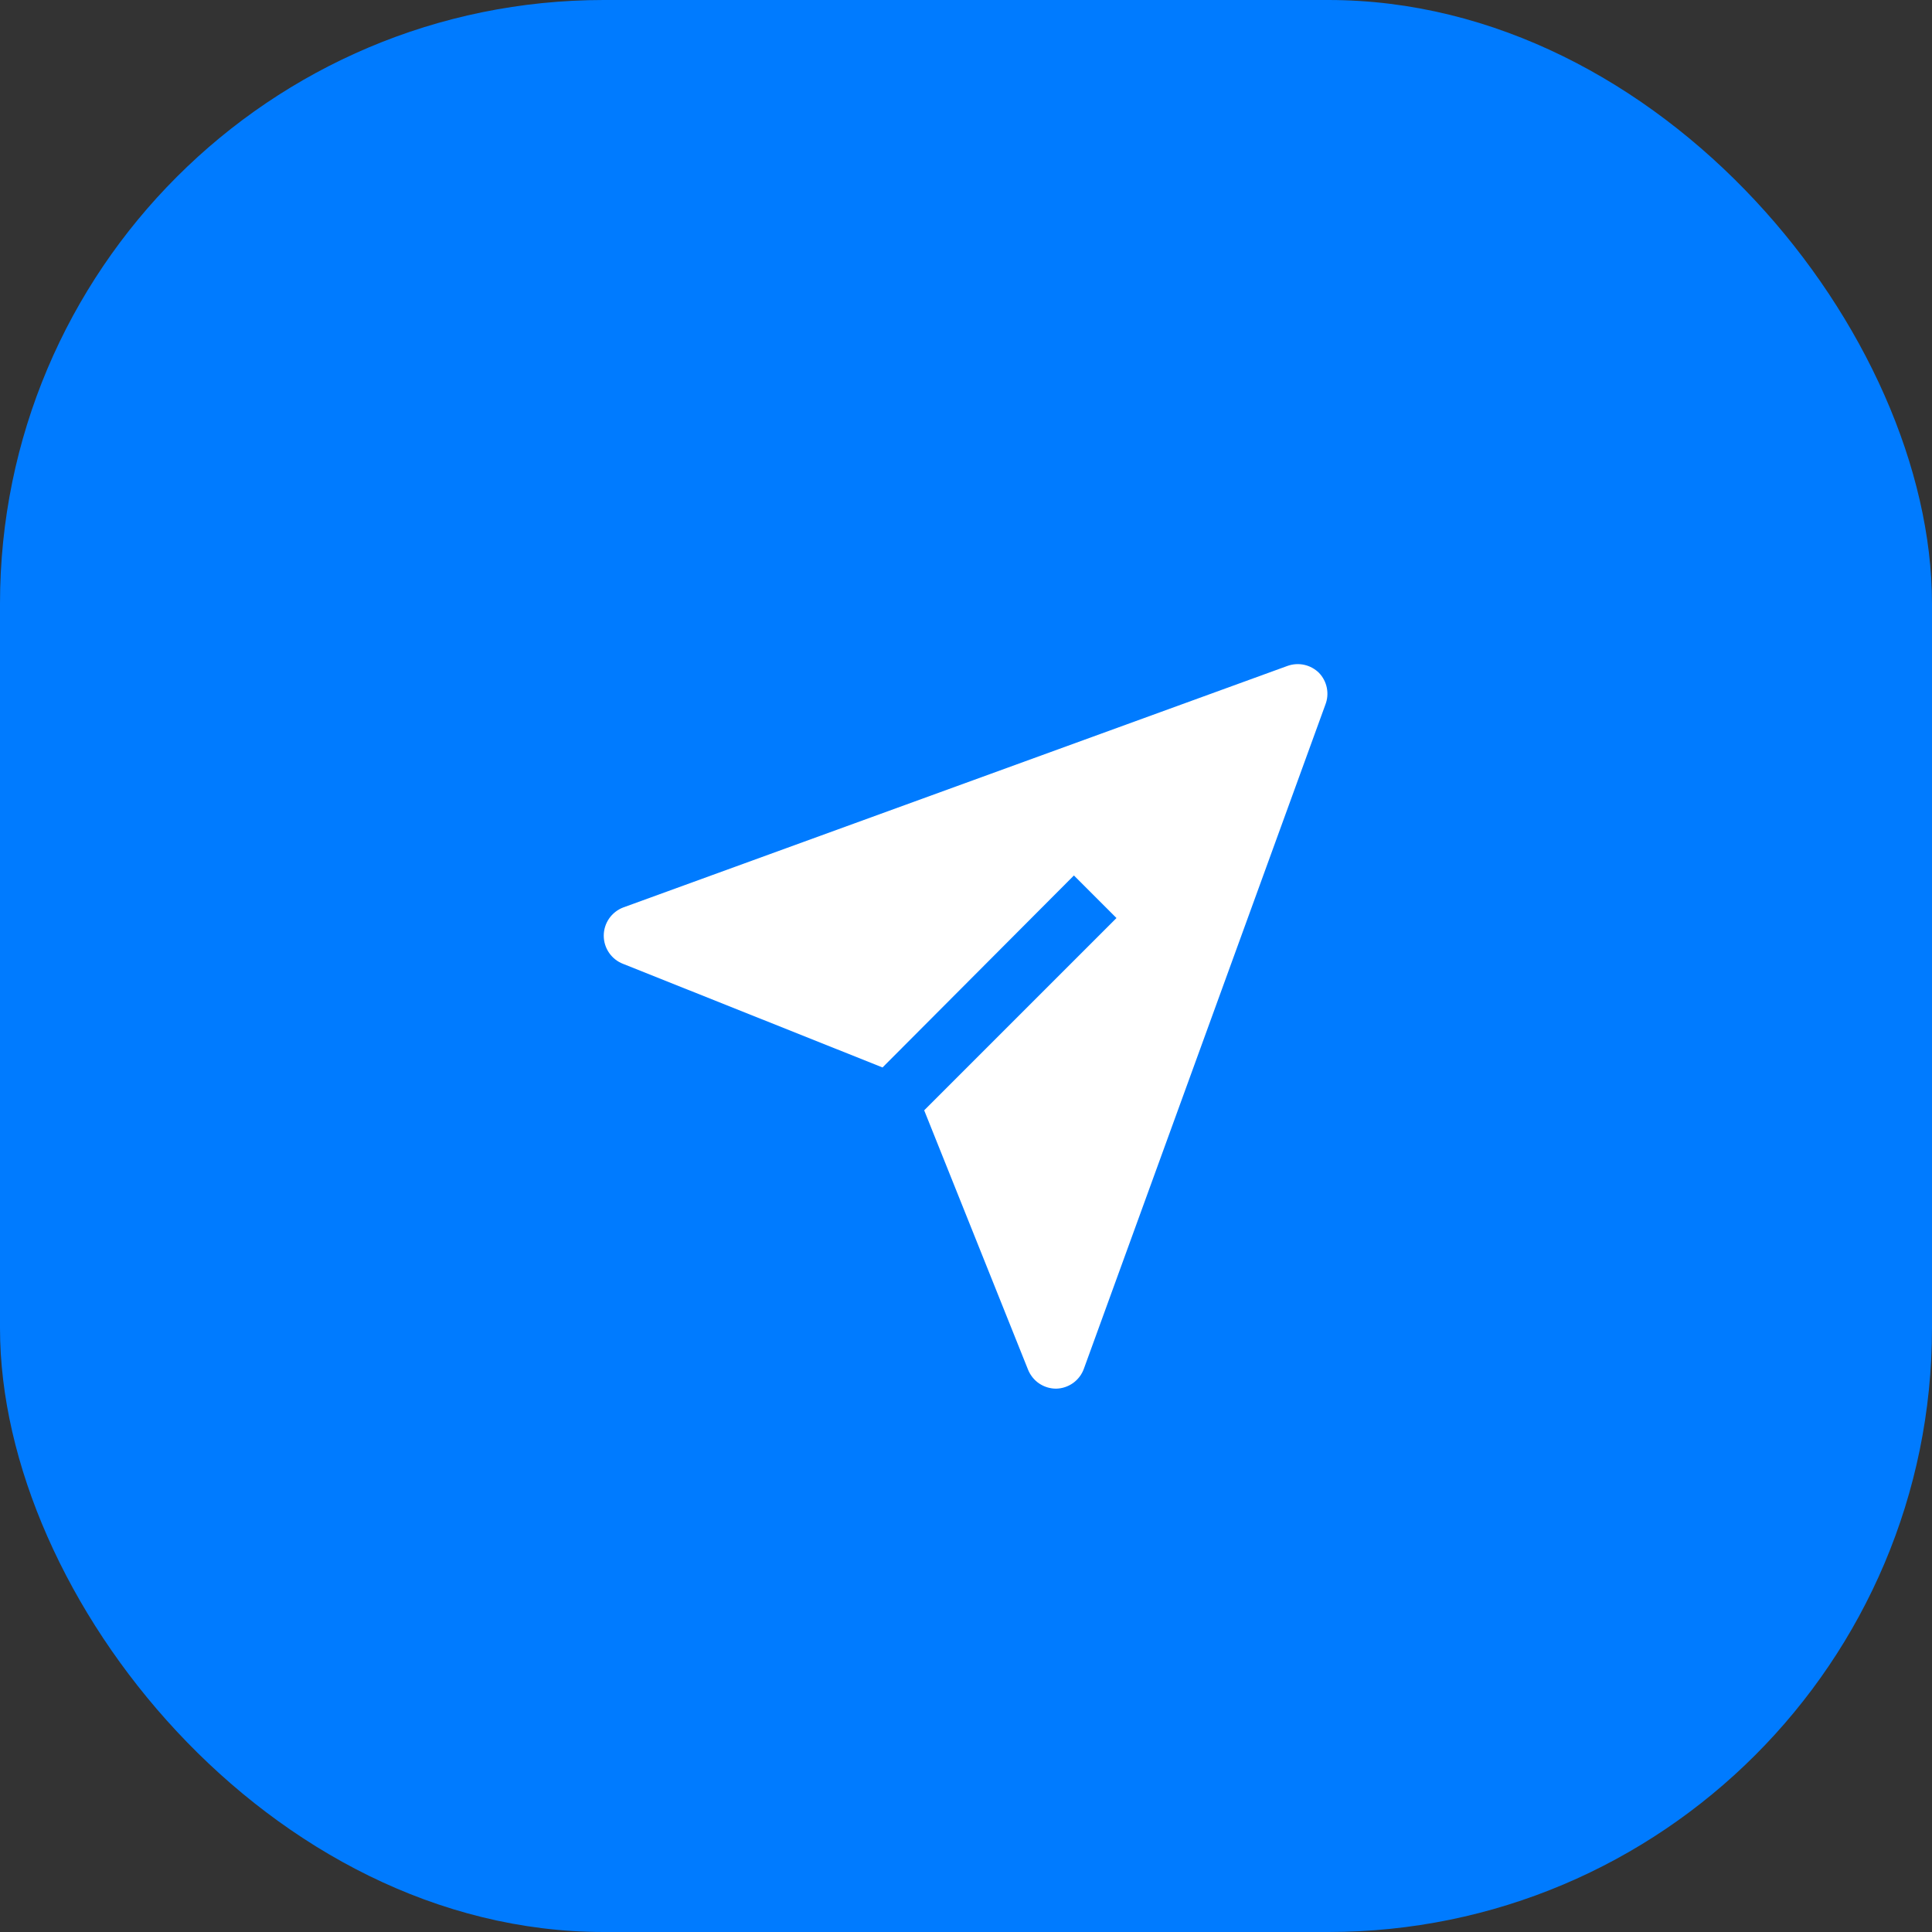
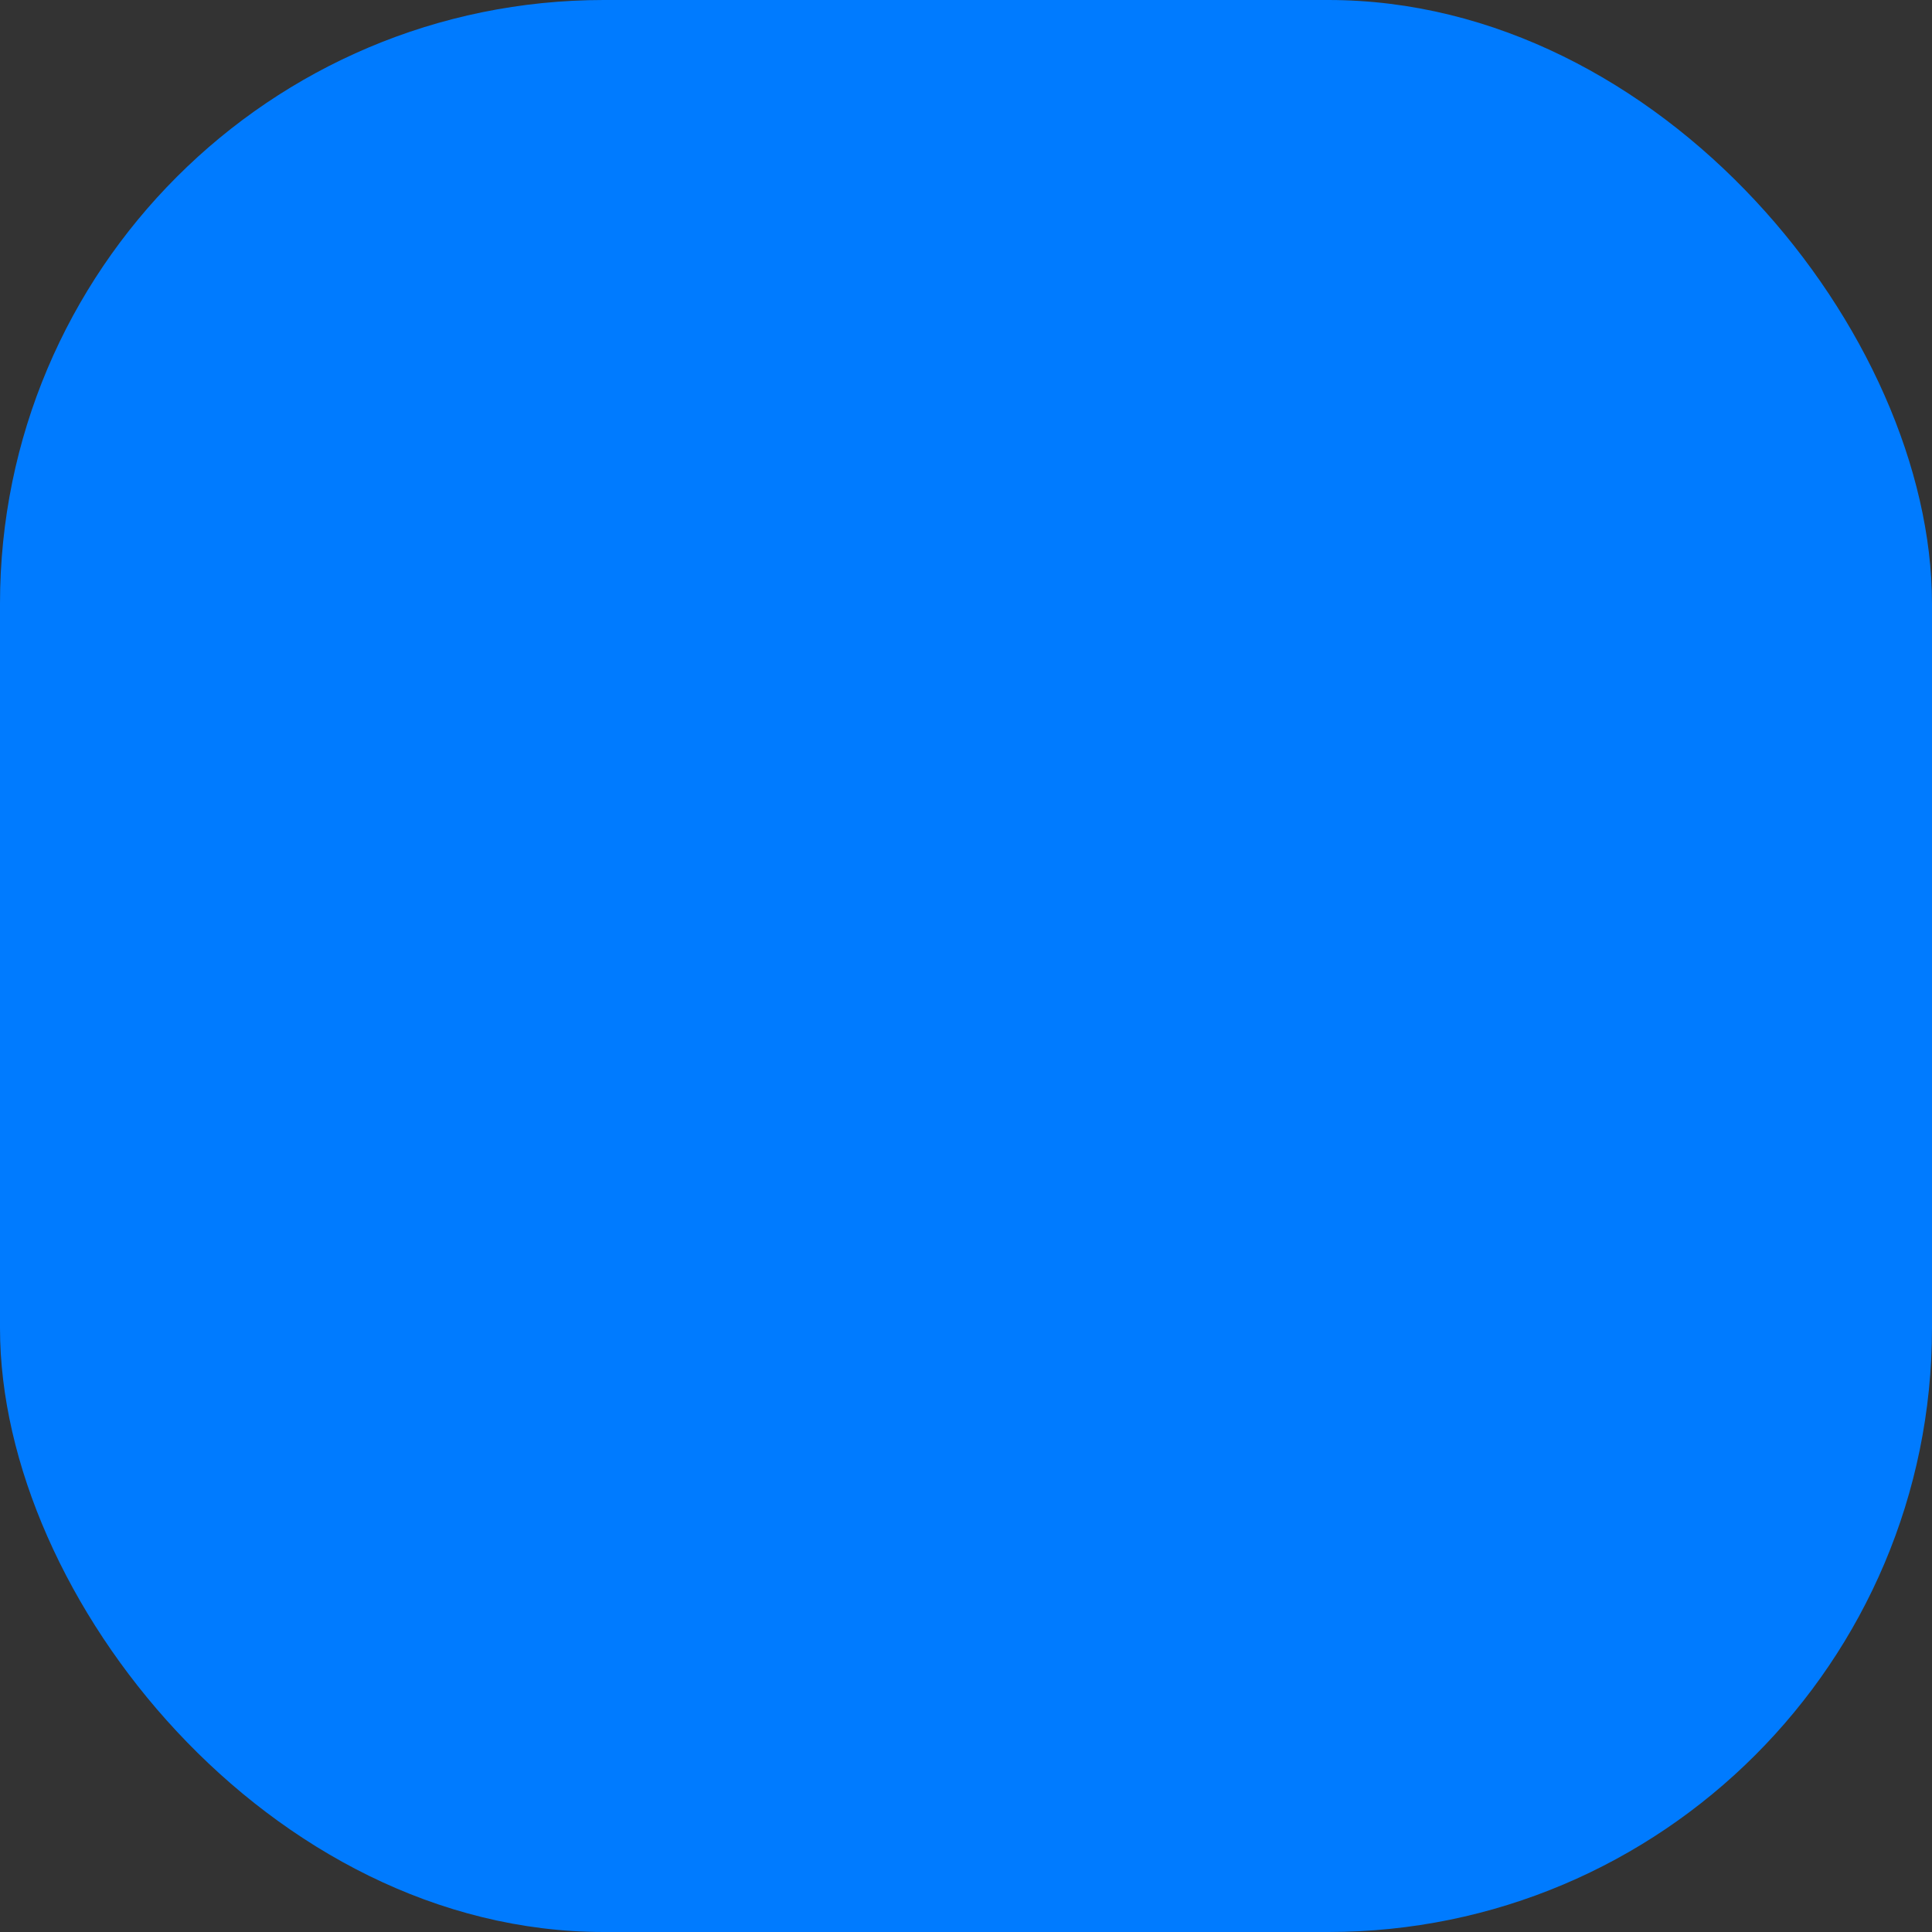
<svg xmlns="http://www.w3.org/2000/svg" width="64" height="64" viewBox="0 0 64 64" fill="none">
  <rect x="0" y="0" width="64" height="64" fill="#333333" stroke="none" />
  <rect width="64" height="64" rx="20" fill="#007BFF" />
-   <path d="M43.695 22.291C43.56 22.157 43.39 22.064 43.204 22.023C43.018 21.982 42.824 21.996 42.645 22.061L20.645 30.061C20.456 30.133 20.292 30.261 20.177 30.428C20.062 30.595 20 30.793 20 30.996C20 31.199 20.062 31.397 20.177 31.564C20.292 31.731 20.456 31.859 20.645 31.931L29.235 35.361L35.575 29.001L36.985 30.411L30.615 36.781L34.055 45.371C34.13 45.557 34.258 45.717 34.423 45.829C34.589 45.941 34.785 46.001 34.985 46.001C35.187 45.997 35.383 45.932 35.548 45.814C35.712 45.696 35.837 45.531 35.905 45.341L43.905 23.341C43.974 23.164 43.99 22.972 43.953 22.786C43.916 22.6 43.826 22.428 43.695 22.291Z" fill="white" />
</svg>